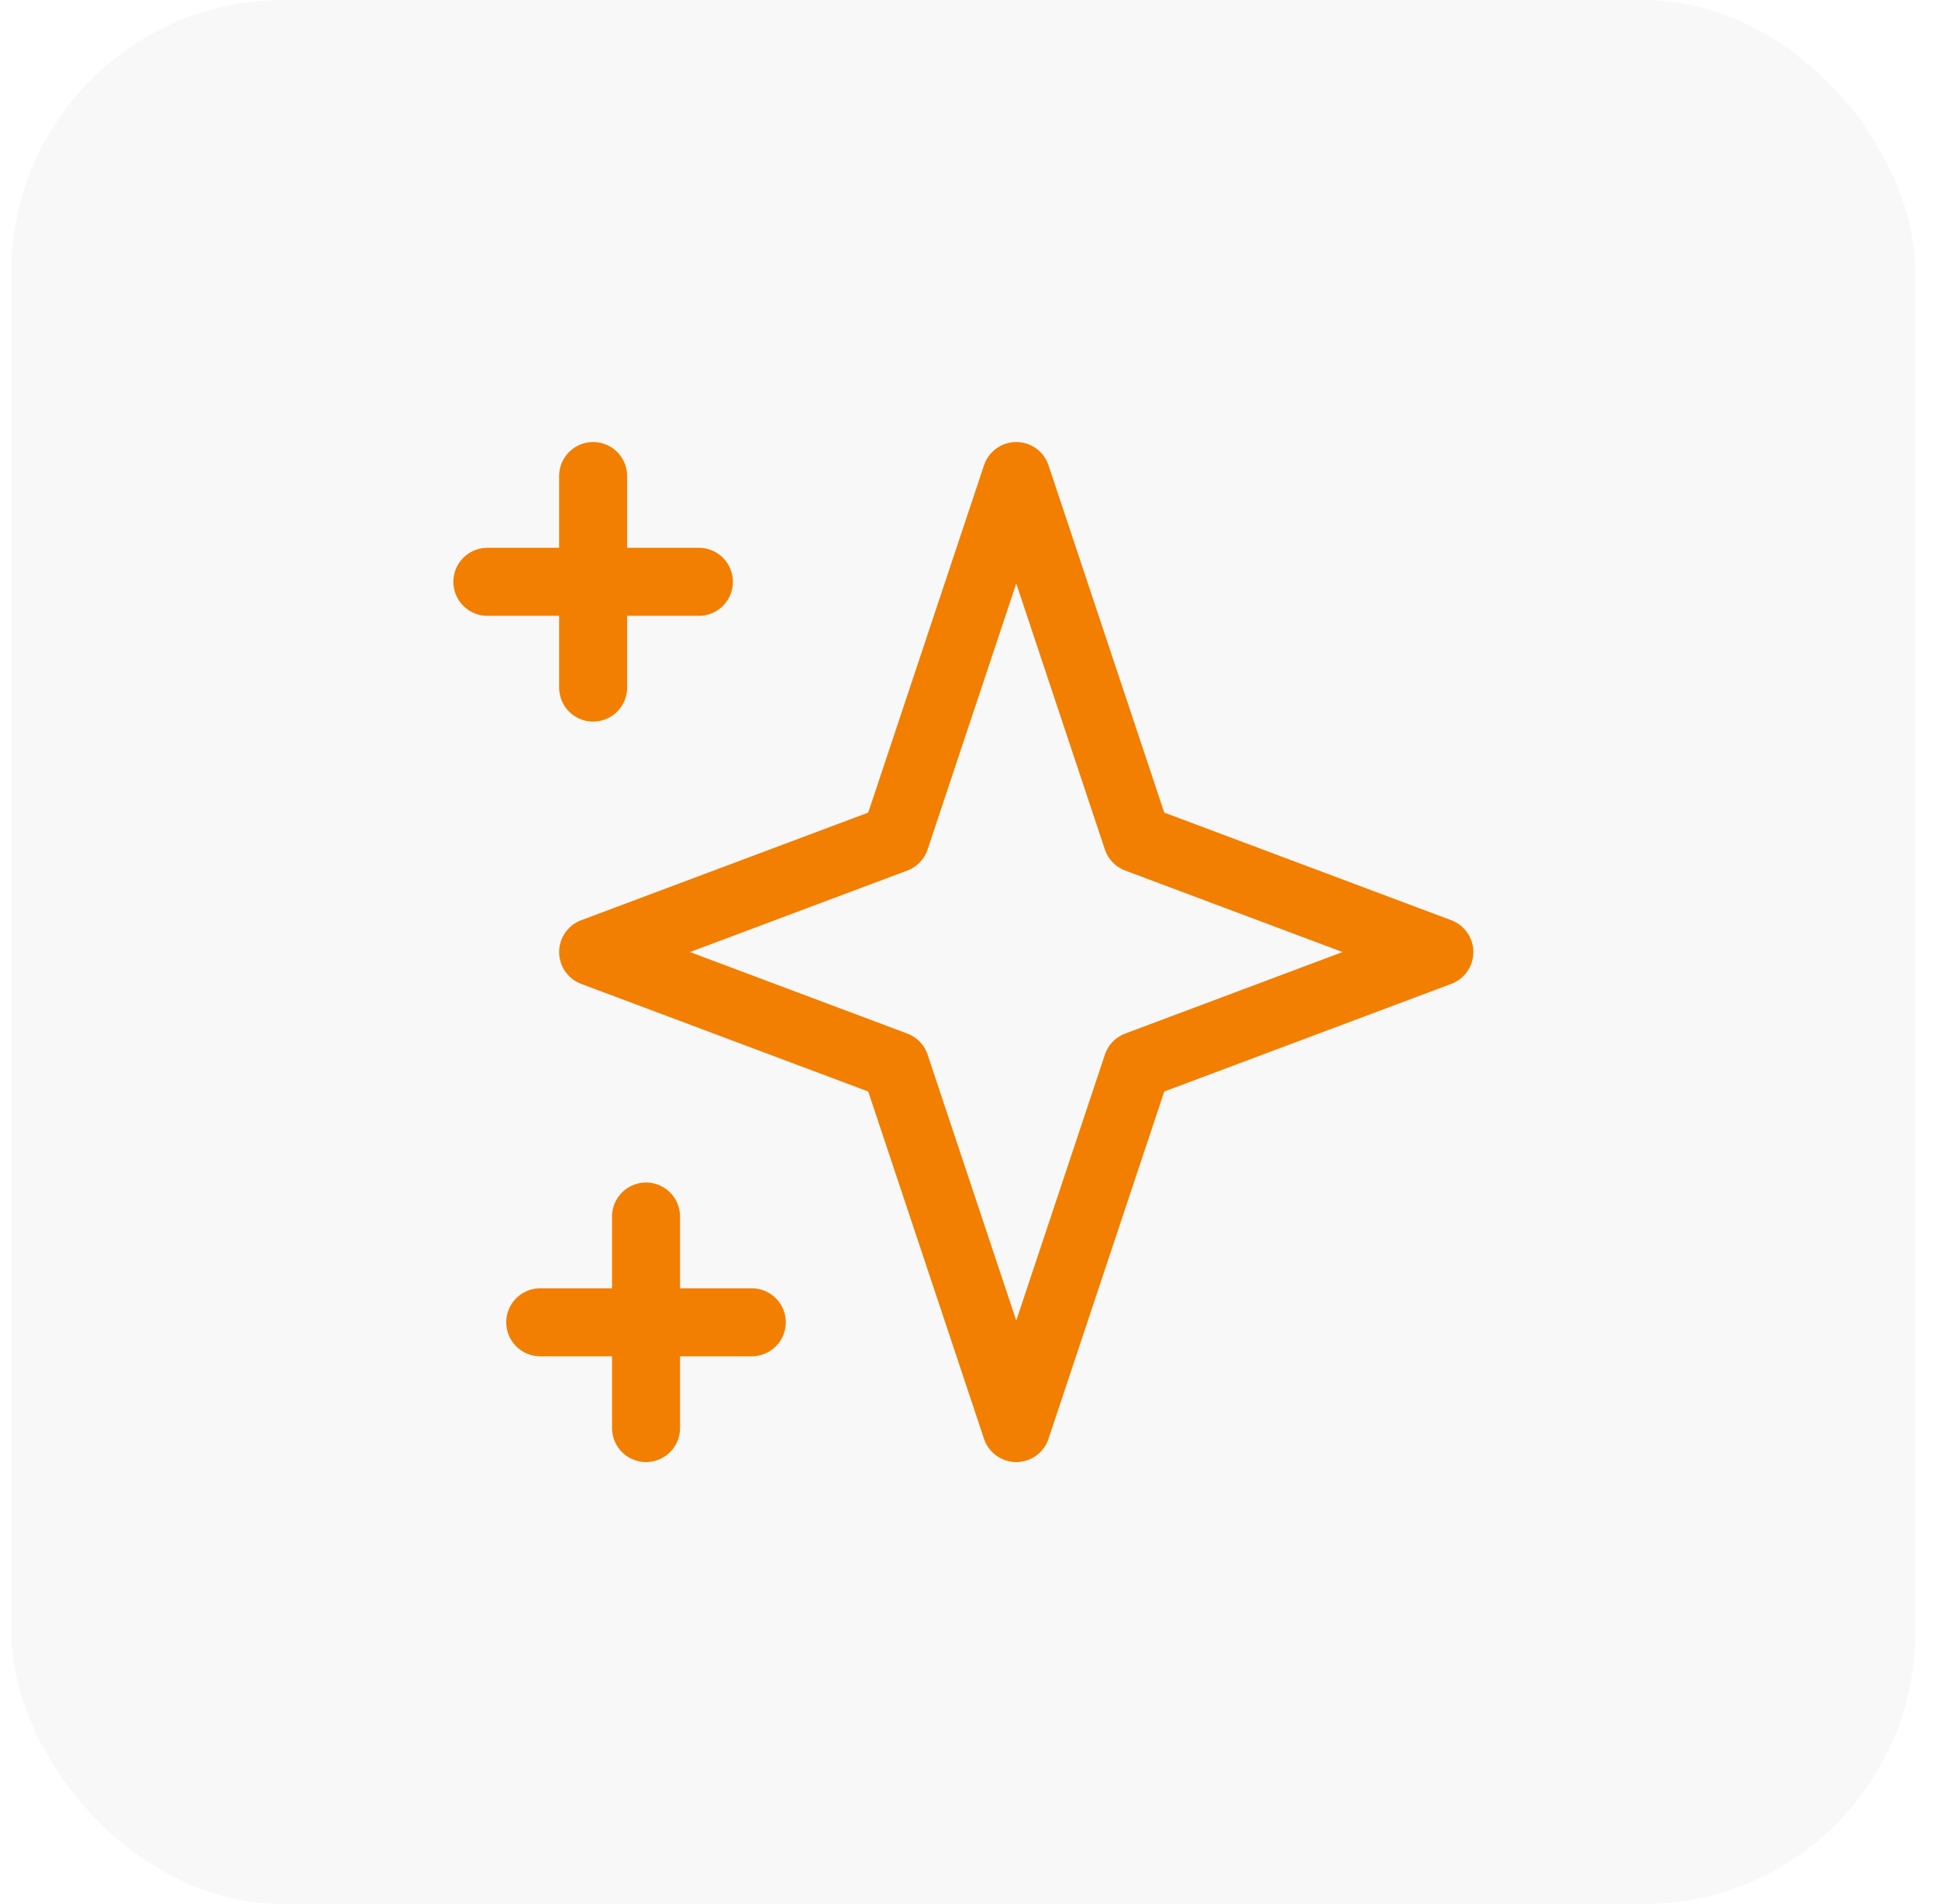
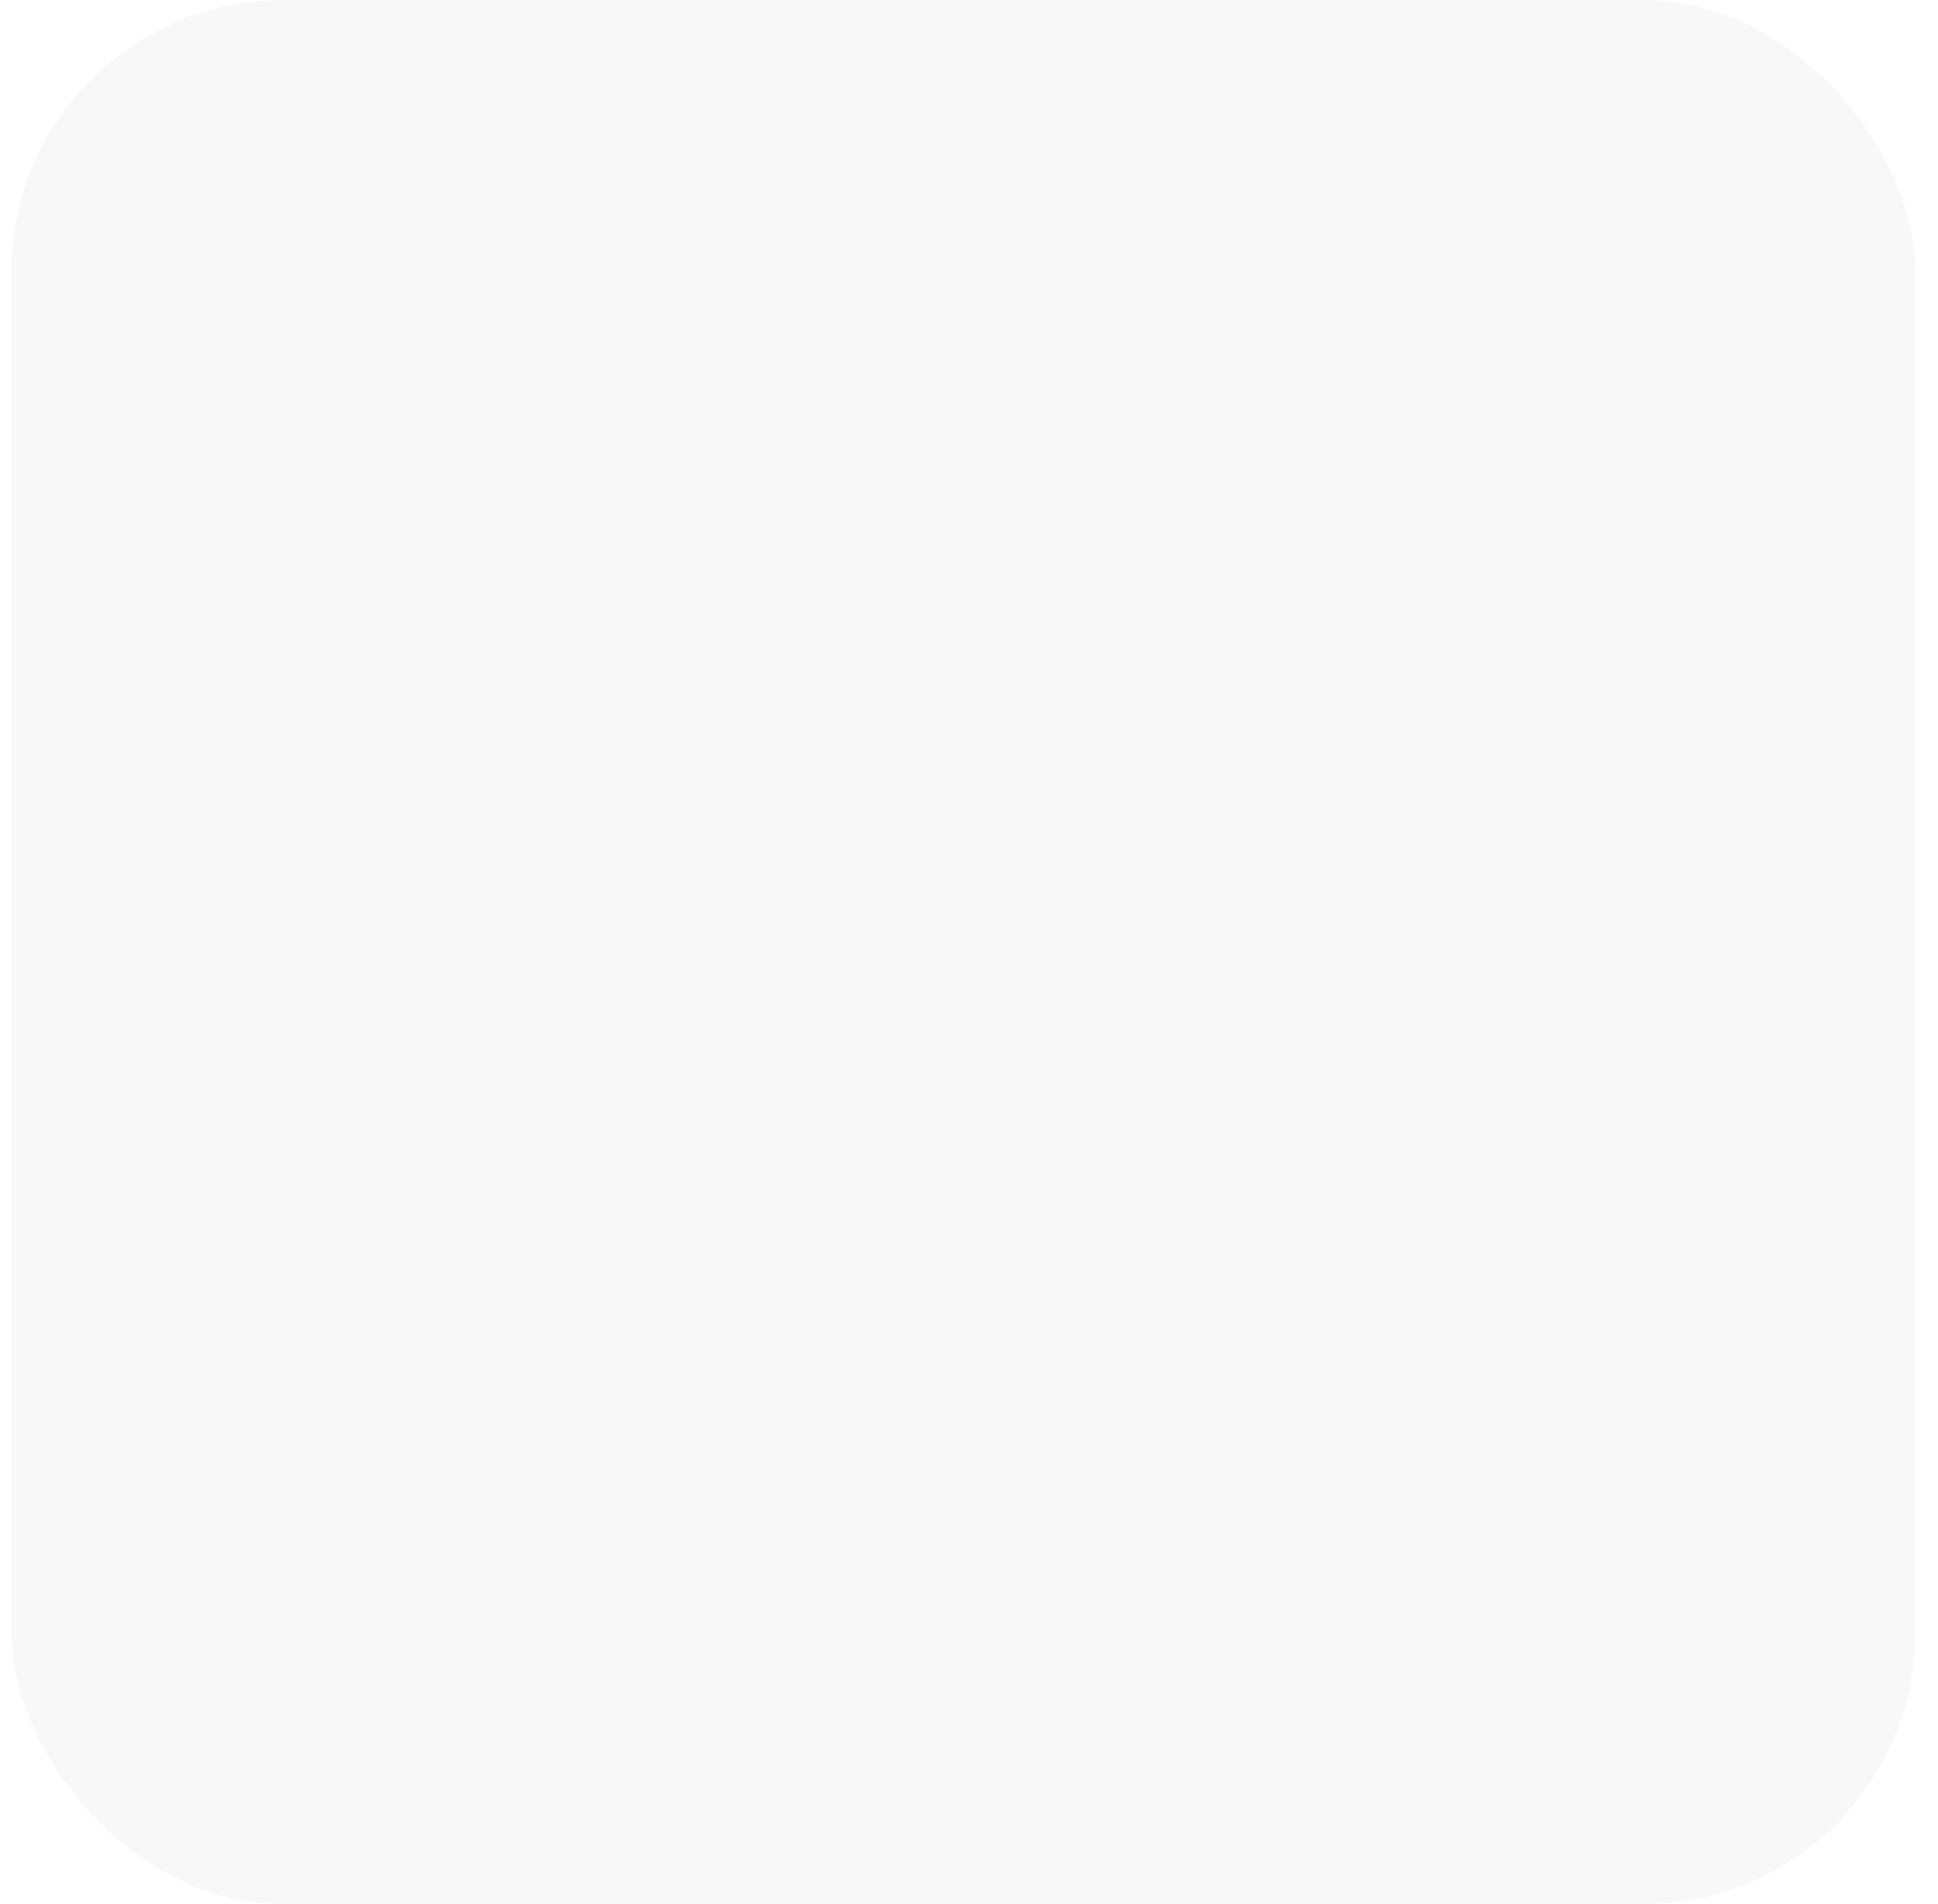
<svg xmlns="http://www.w3.org/2000/svg" width="57" height="56" viewBox="0 0 57 56" fill="none">
  <rect x="0.334" width="56" height="56" rx="8" fill="#121212" fill-opacity="0.03" />
-   <path d="M17.445 14V20.222M14.334 17.111H20.556M19.001 35.778V42M15.889 38.889H22.112M29.89 14L33.445 24.667L42.334 28L33.445 31.333L29.89 42L26.334 31.333L17.445 28L26.334 24.667L29.89 14Z" stroke="#F27F01" stroke-width="2" stroke-linecap="round" stroke-linejoin="round" />
</svg>